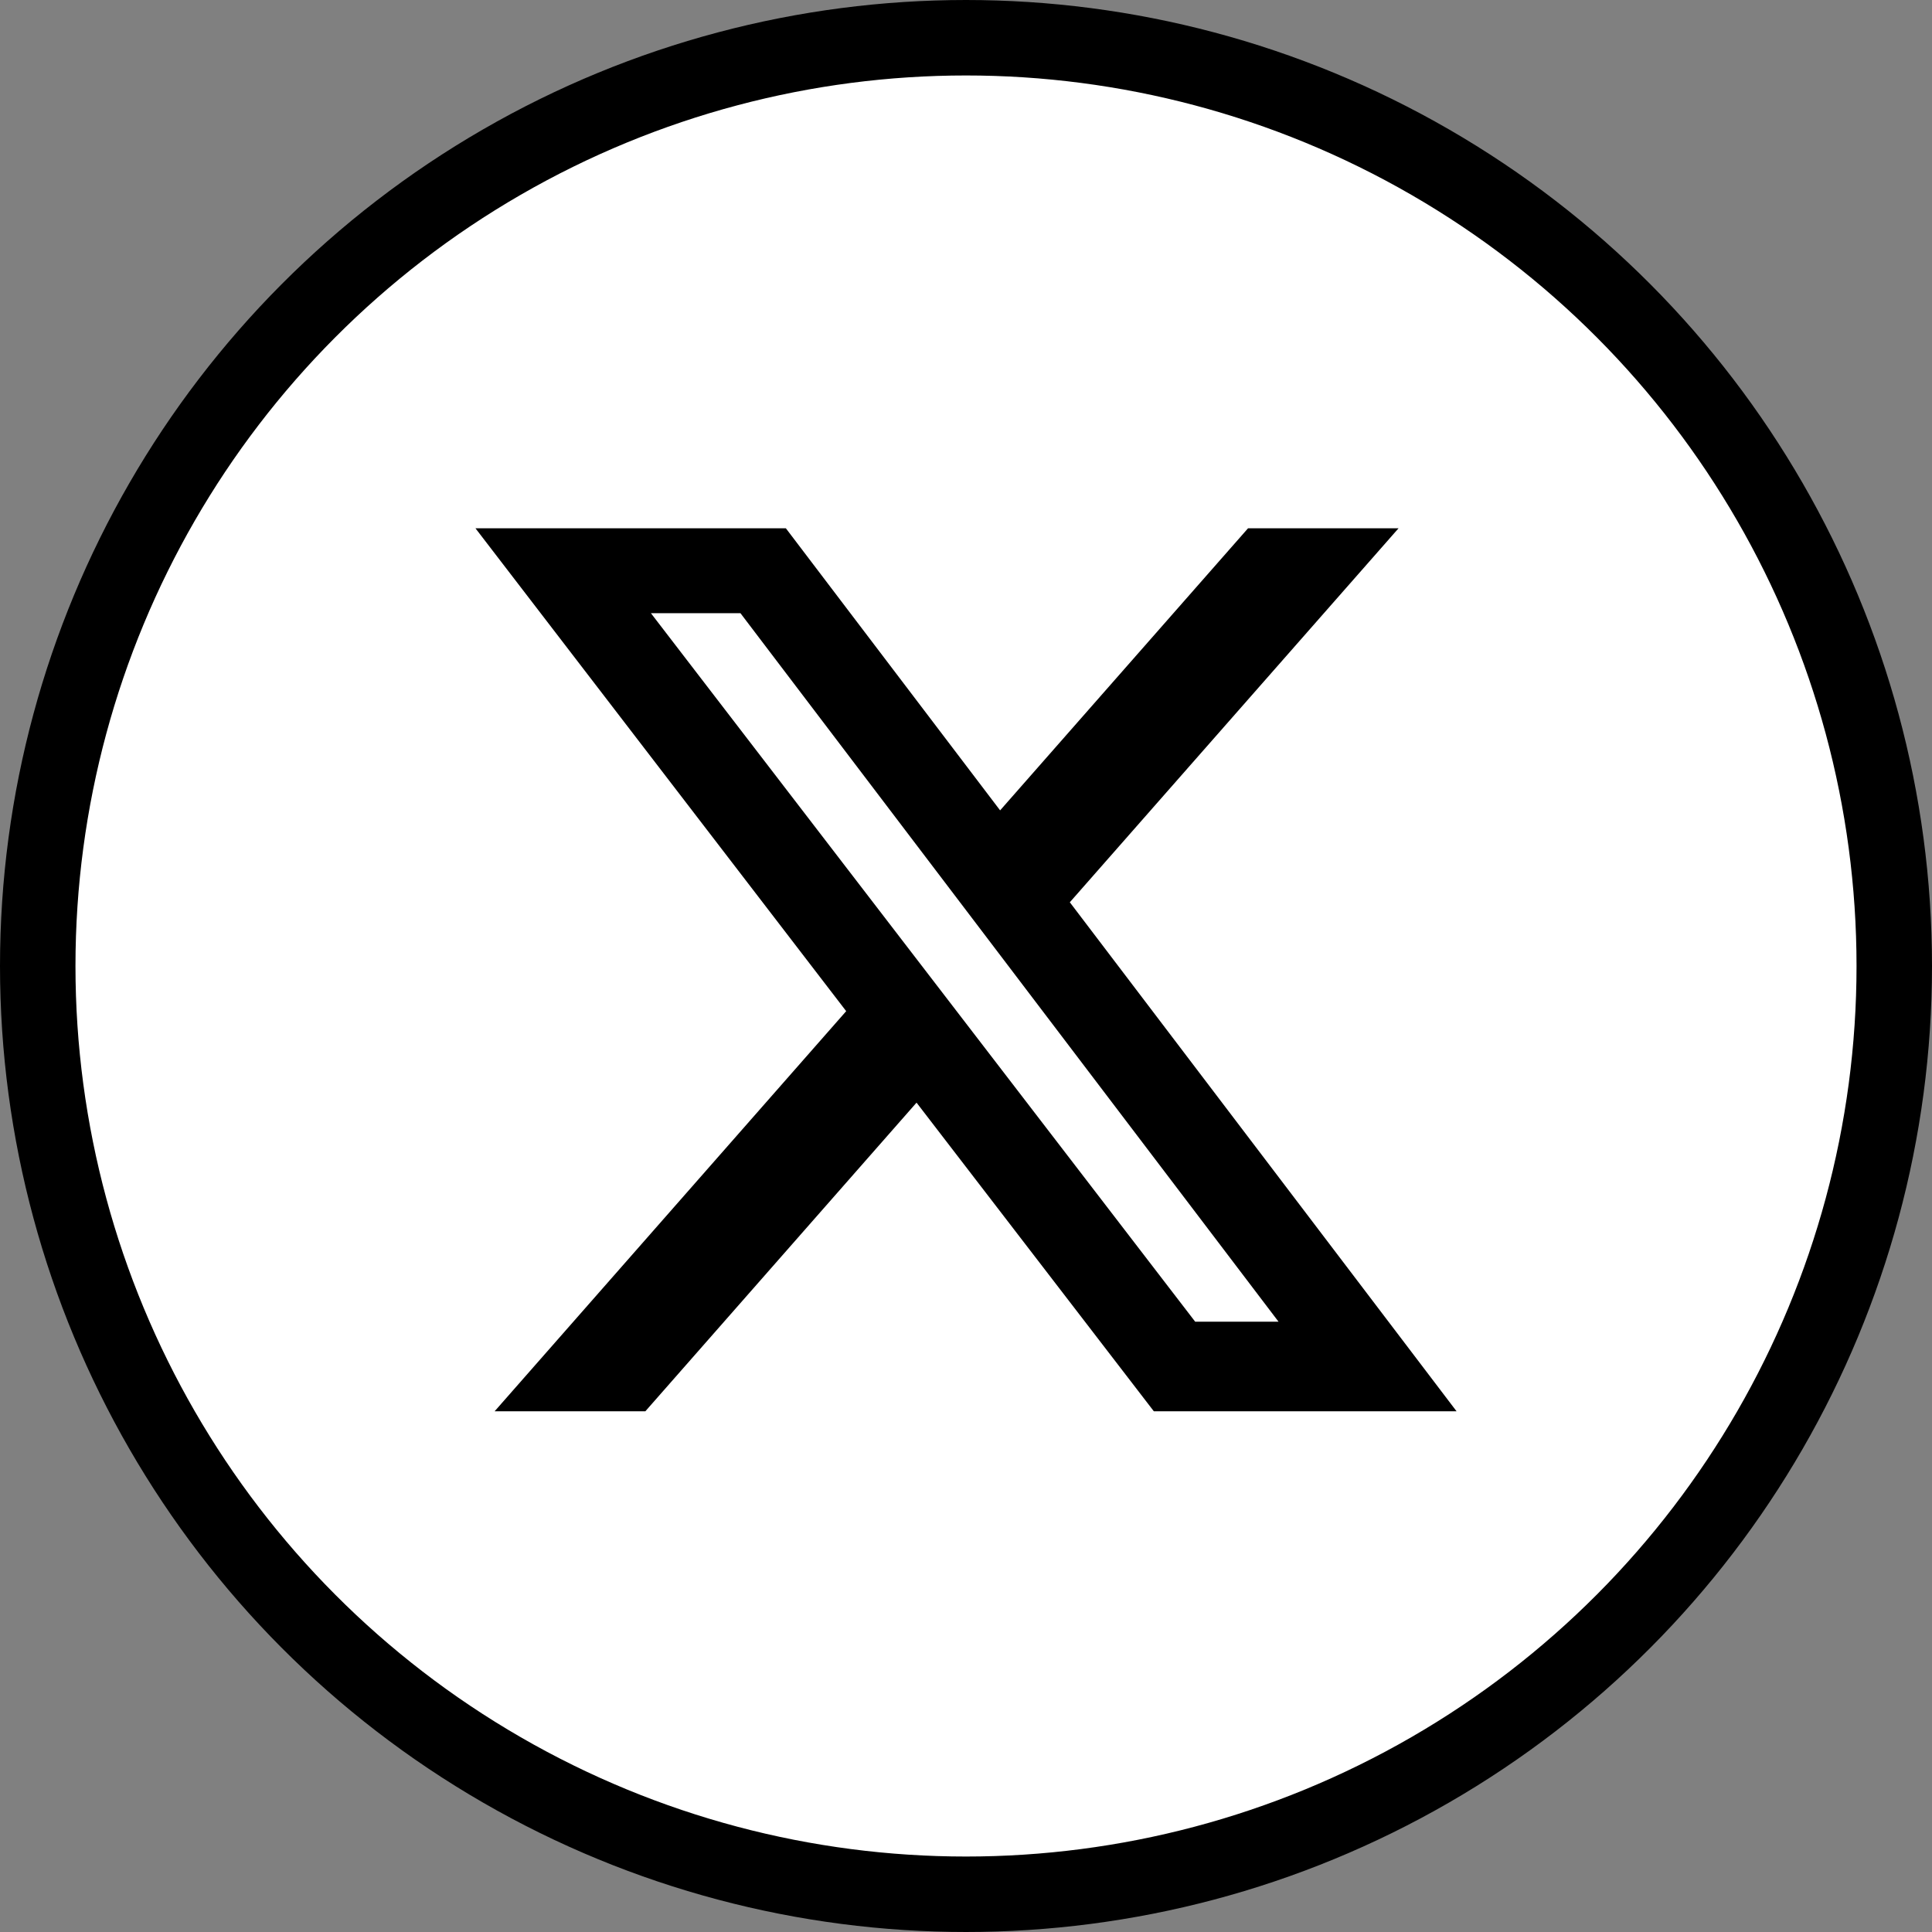
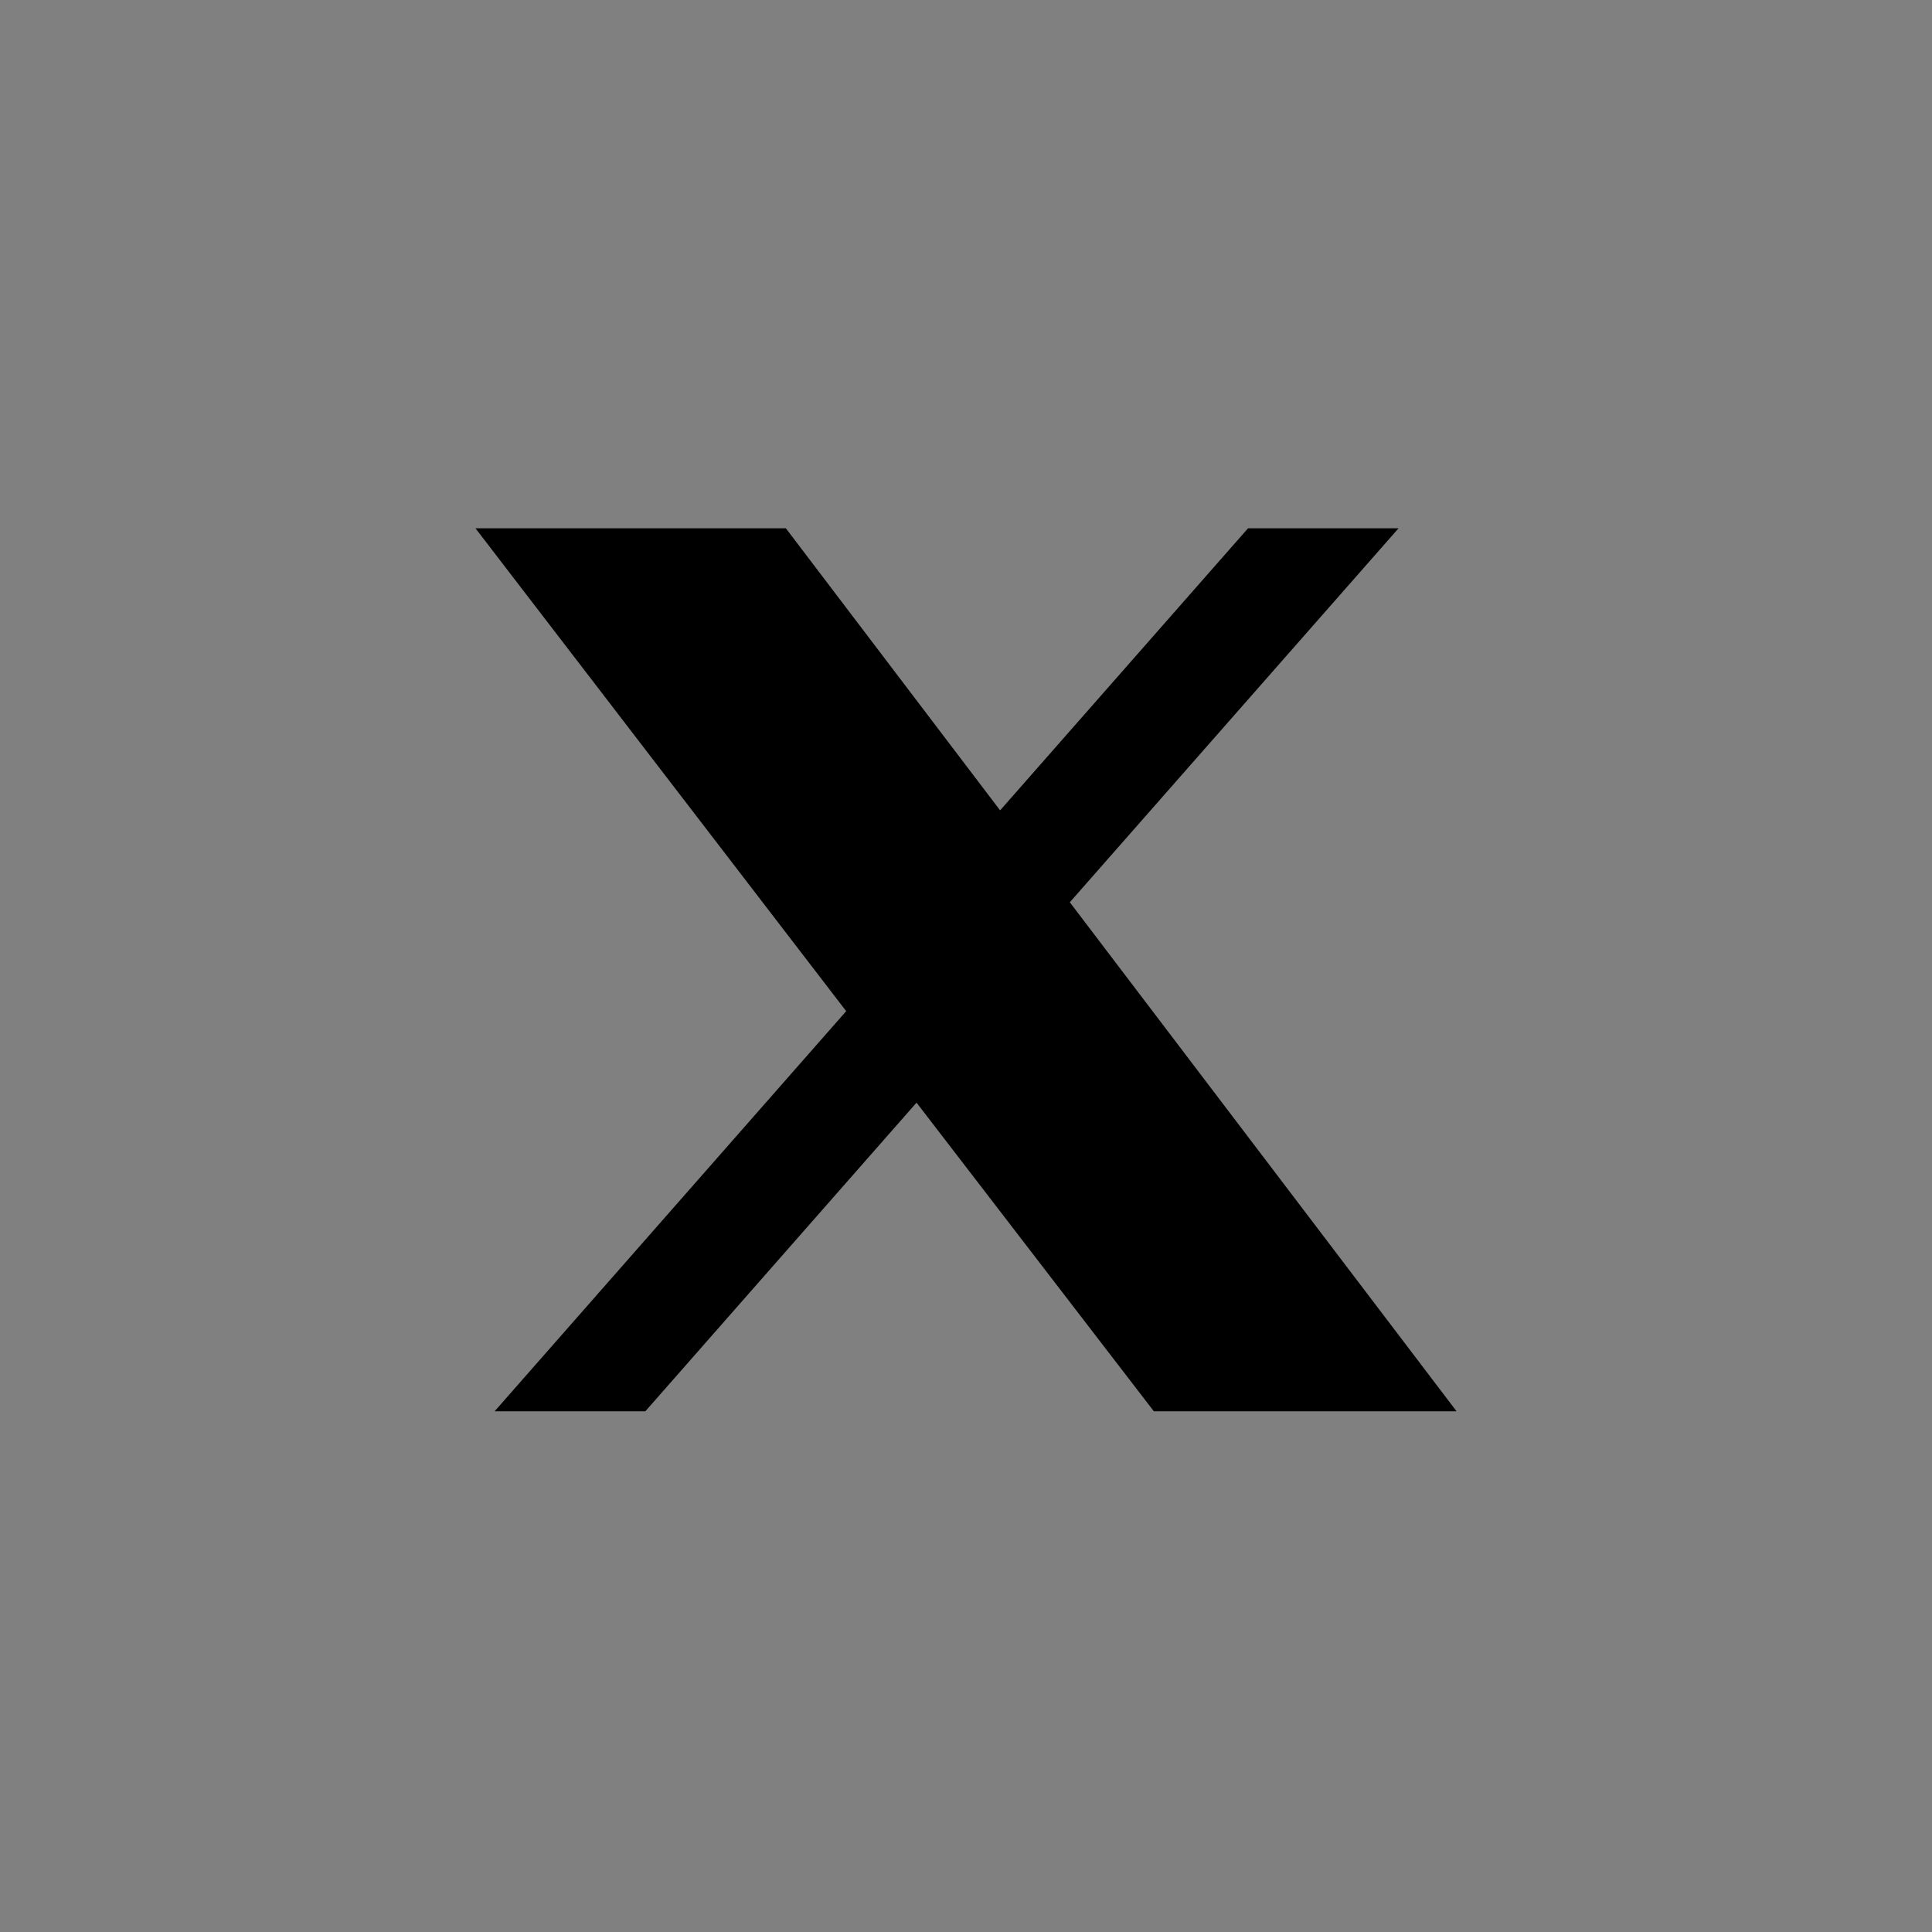
<svg xmlns="http://www.w3.org/2000/svg" width="256" height="256" viewBox="0 0 256 256" fill="none">
  <rect x="0" y="0" width="256" height="256" fill="#808080" stroke="none" />
-   <circle cx="128" cy="128" r="123" fill="white" stroke="black" stroke-width="10" />
-   <path d="M165.373 70H185.316L141.757 119.556L193 187H152.887L121.446 146.106L85.514 187H65.542L112.124 133.984L63 70H104.13L132.52 107.378L165.373 70ZM158.367 175.131H169.412L98.113 81.25H86.249L158.367 175.131Z" fill="black" />
+   <path d="M165.373 70H185.316L141.757 119.556L193 187H152.887L121.446 146.106L85.514 187H65.542L112.124 133.984L63 70H104.13L132.52 107.378L165.373 70ZM158.367 175.131H169.412H86.249L158.367 175.131Z" fill="black" />
</svg>